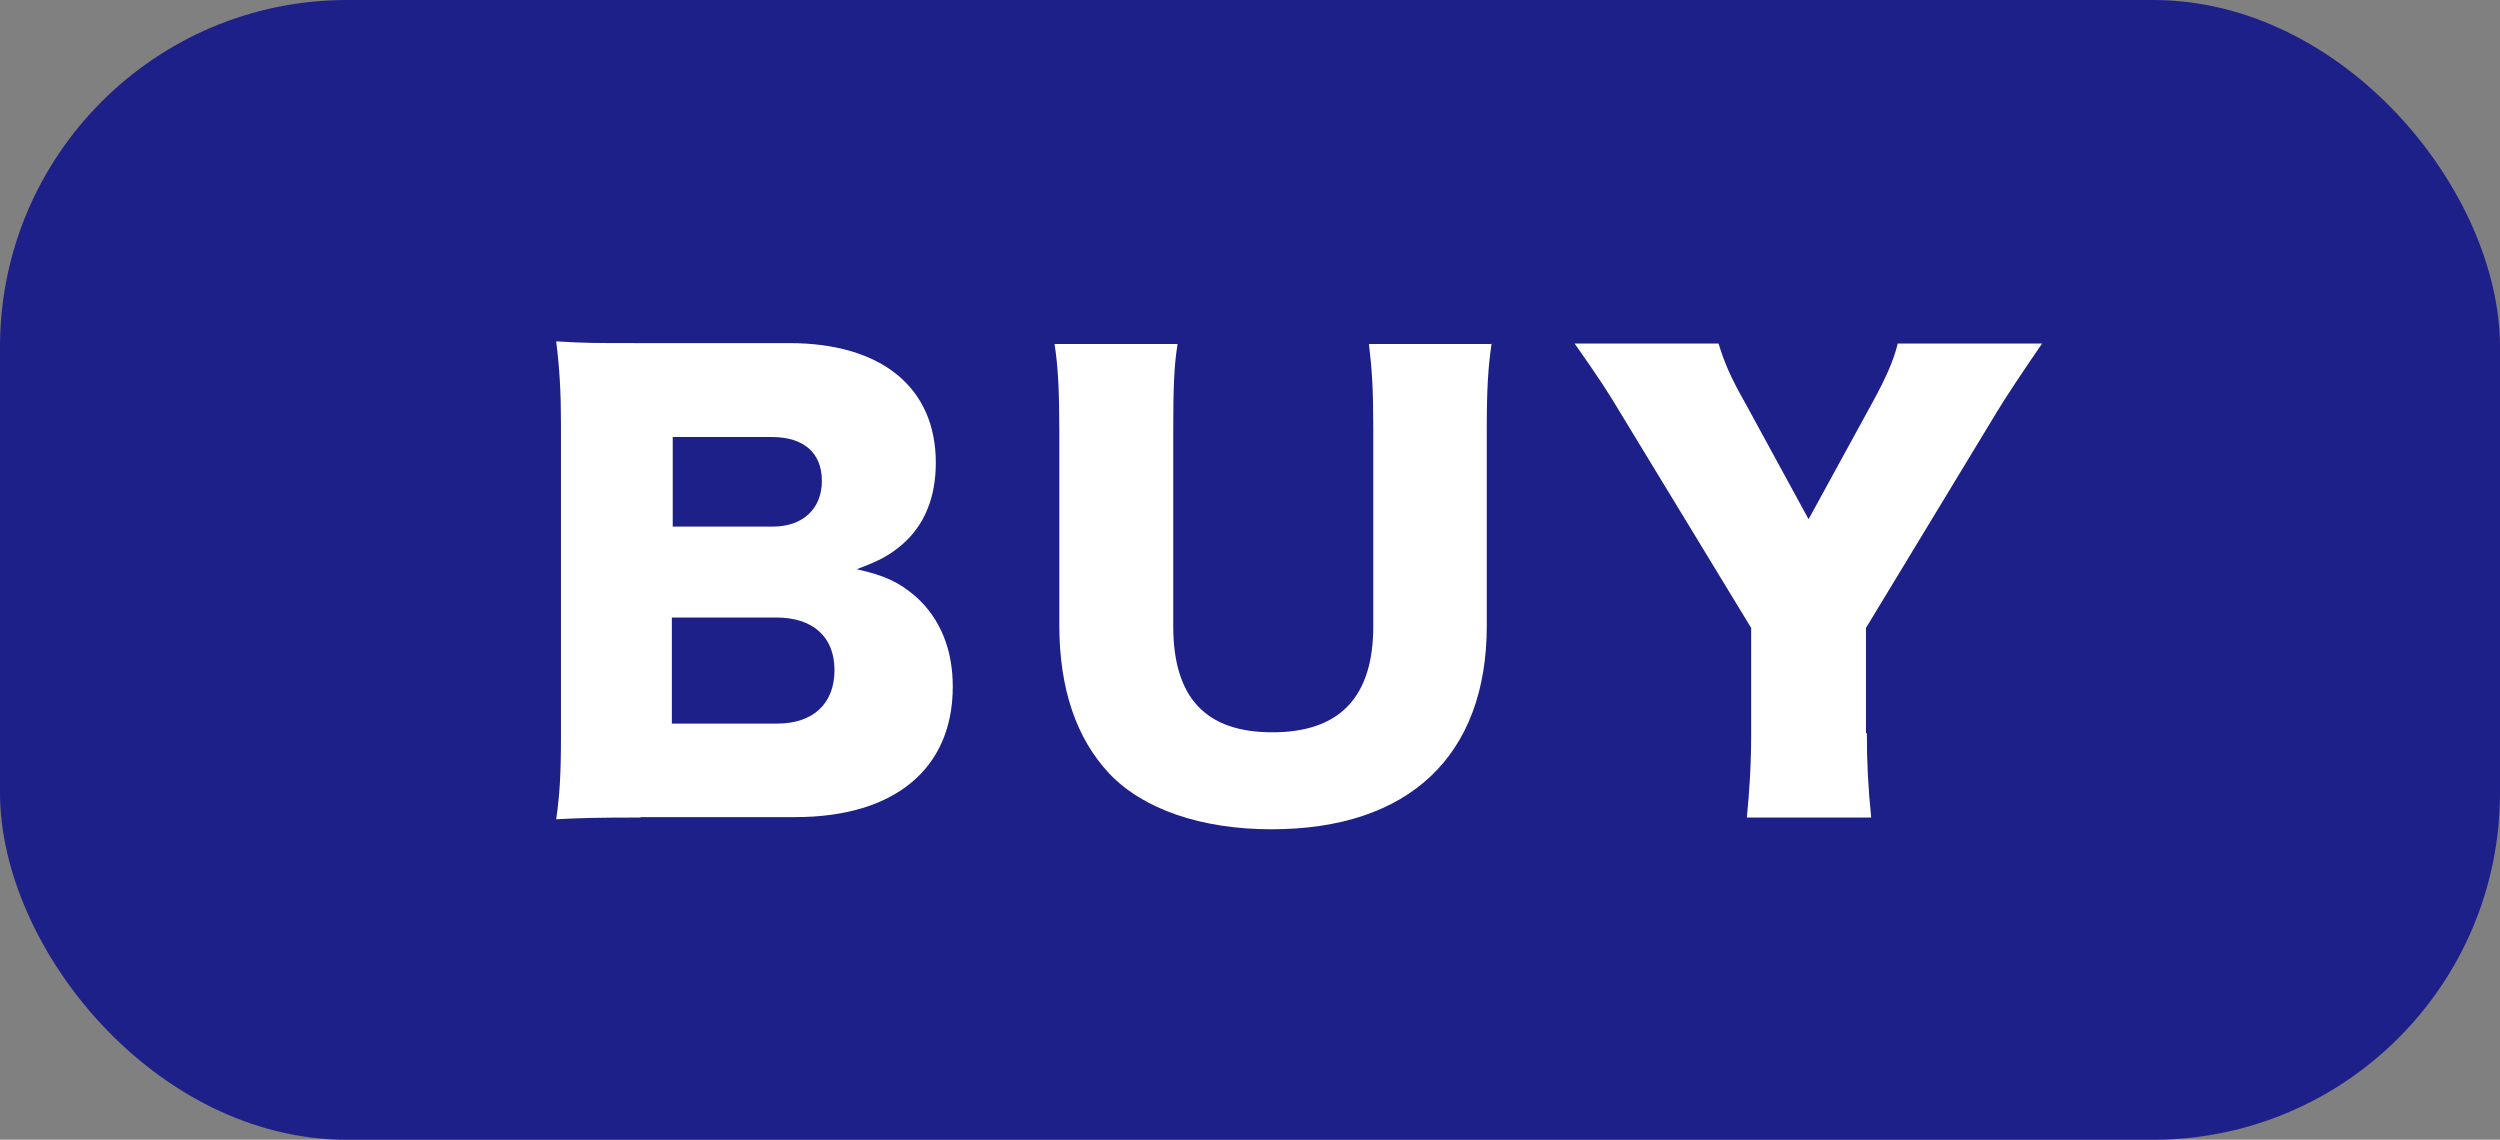
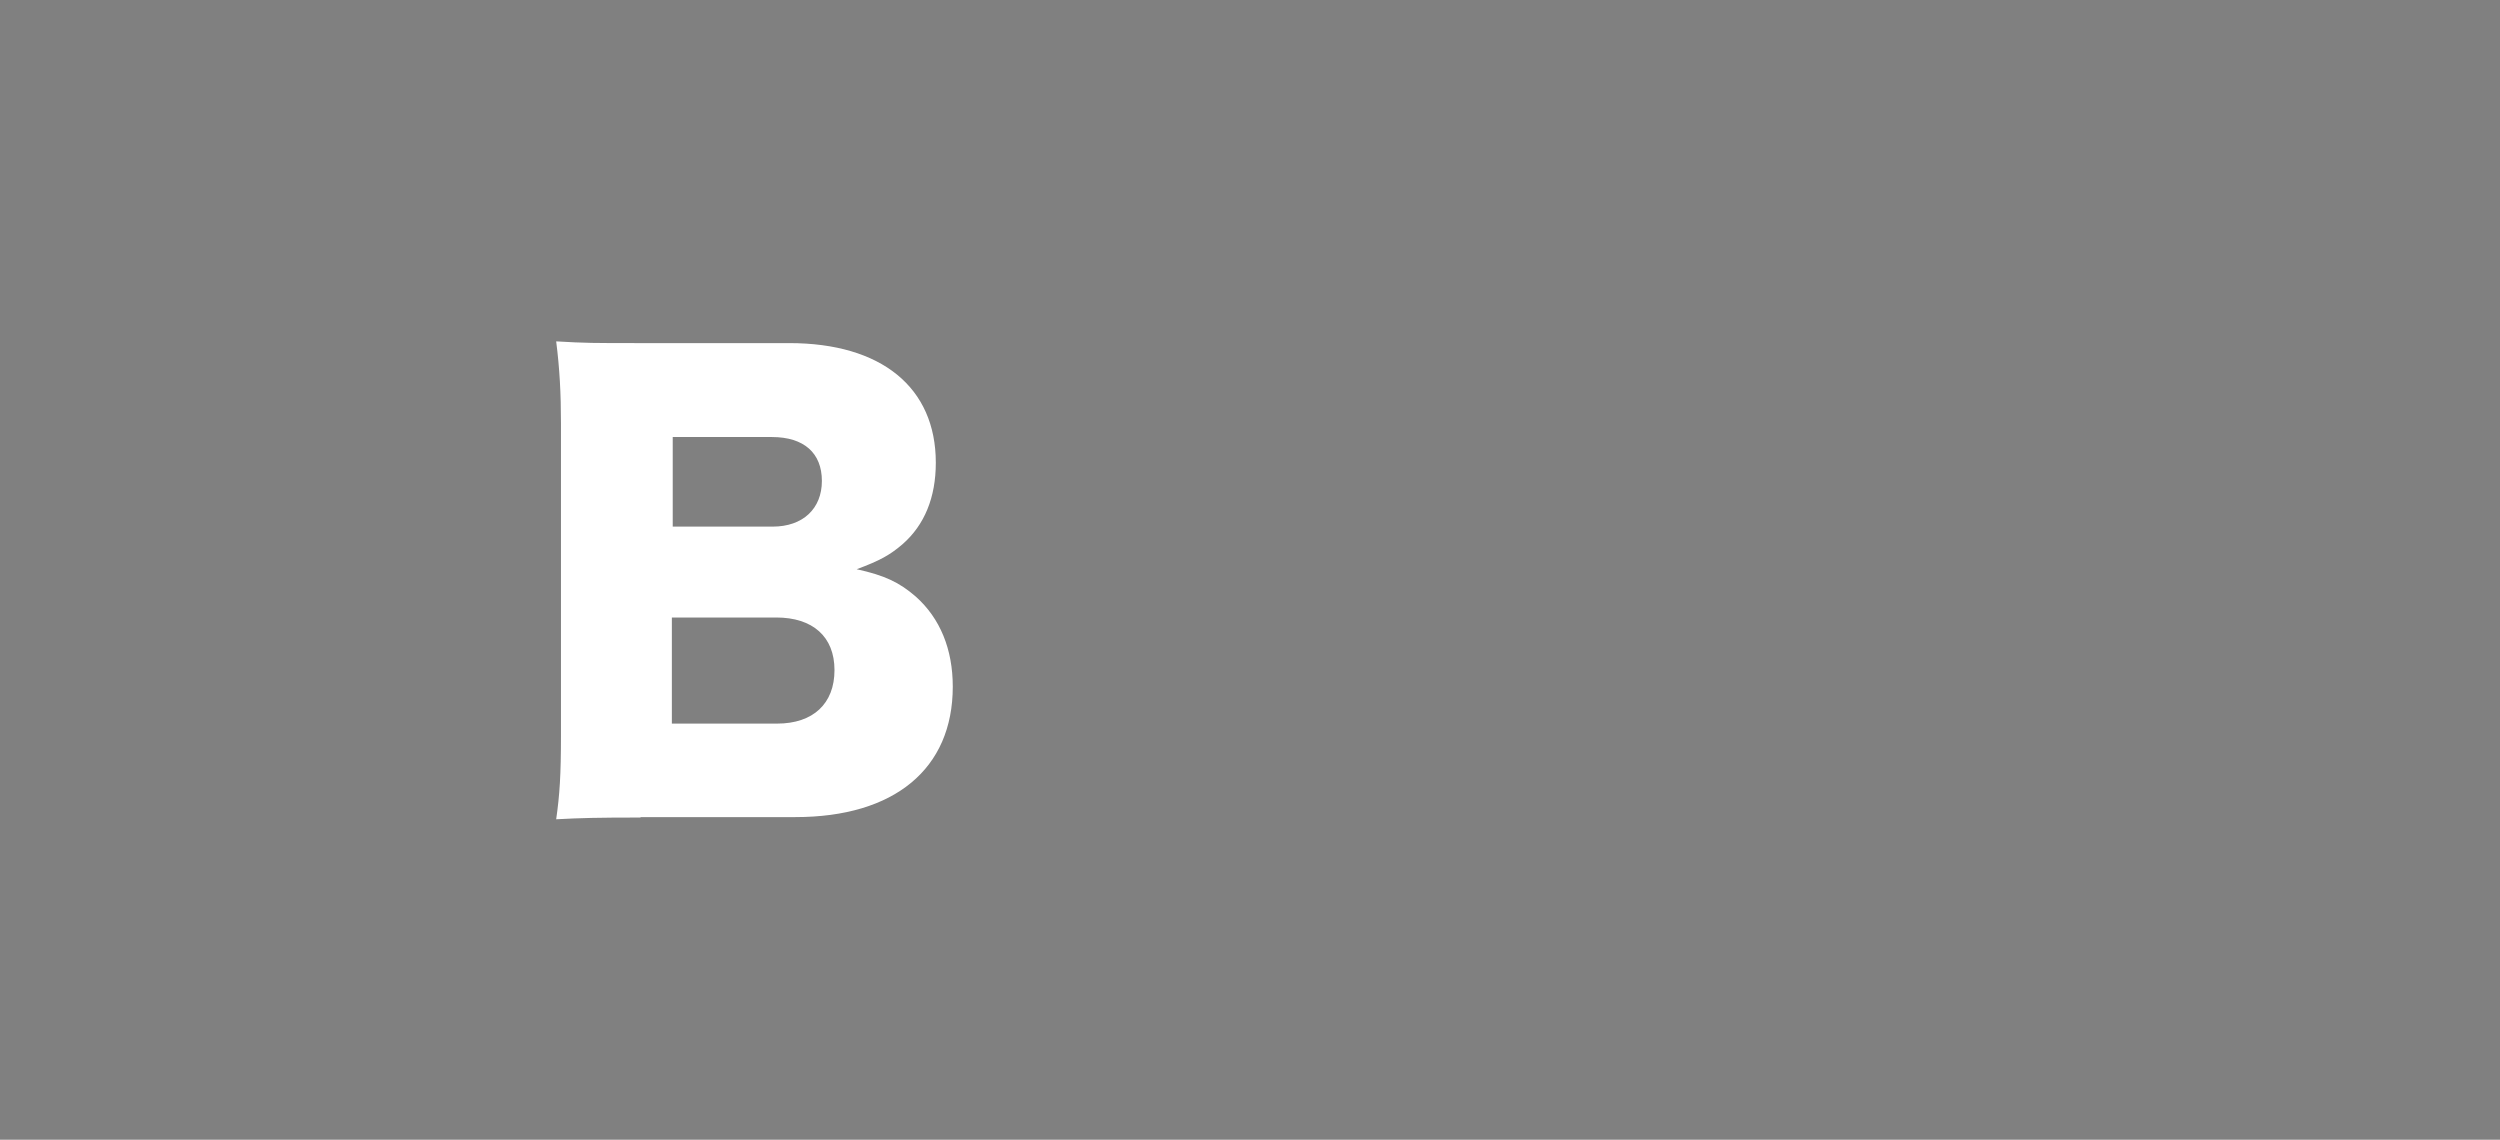
<svg xmlns="http://www.w3.org/2000/svg" id="_イヤー_2" viewBox="0 0 57.49 26.21">
  <rect x="0" y="0" width="57.49" height="26.21" fill="#808080" stroke="none" />
  <defs>
    <style>.cls-1{fill:#fff;}.cls-2{fill:#1d2088;}</style>
  </defs>
  <g id="_イヤー_1-2">
    <g>
-       <rect class="cls-2" y="0" width="57.49" height="26.21" rx="7.98" ry="7.98" />
      <g>
        <path class="cls-1" d="M14.73,18.8c-.99,0-1.37,.01-1.94,.04,.08-.56,.11-1.01,.11-1.93v-7.17c0-.69-.03-1.26-.11-1.89,.67,.04,.85,.04,1.93,.04h3.43c2.12,0,3.37,1.02,3.37,2.75,0,.8-.26,1.43-.76,1.87-.29,.25-.52,.38-1.06,.58,.64,.14,.98,.3,1.36,.63,.56,.5,.85,1.21,.85,2.07,0,1.89-1.34,3-3.62,3h-3.56Zm3.04-6.69c.69,0,1.13-.41,1.13-1.05s-.41-1.01-1.15-1.01h-2.28v2.06h2.31Zm-2.31,4.53h2.41c.83,0,1.32-.46,1.32-1.23s-.5-1.21-1.34-1.21h-2.4v2.44Z" />
-         <path class="cls-1" d="M34.3,7.9c-.08,.56-.11,1.03-.11,1.98v4.51c0,2.99-1.79,4.68-4.95,4.68-1.62,0-2.95-.46-3.73-1.28-.76-.81-1.15-1.95-1.15-3.42v-4.48c0-.9-.03-1.48-.11-1.98h2.83c-.08,.48-.1,1.01-.1,1.98v4.51c0,1.65,.75,2.44,2.28,2.44s2.32-.79,2.32-2.44v-4.51c0-.98-.03-1.39-.1-1.98h2.83Z" />
-         <path class="cls-1" d="M42.93,16.86c0,.68,.03,1.26,.1,1.94h-2.86c.06-.6,.1-1.21,.1-1.94v-2.42l-3.01-4.95c-.24-.41-.52-.84-1.05-1.59h3.31c.14,.46,.29,.8,.62,1.38l1.45,2.66,1.45-2.65c.33-.6,.51-1.01,.6-1.39h3.32c-.38,.55-.88,1.3-1.05,1.59l-3,4.95v2.42Z" />
      </g>
    </g>
  </g>
</svg>